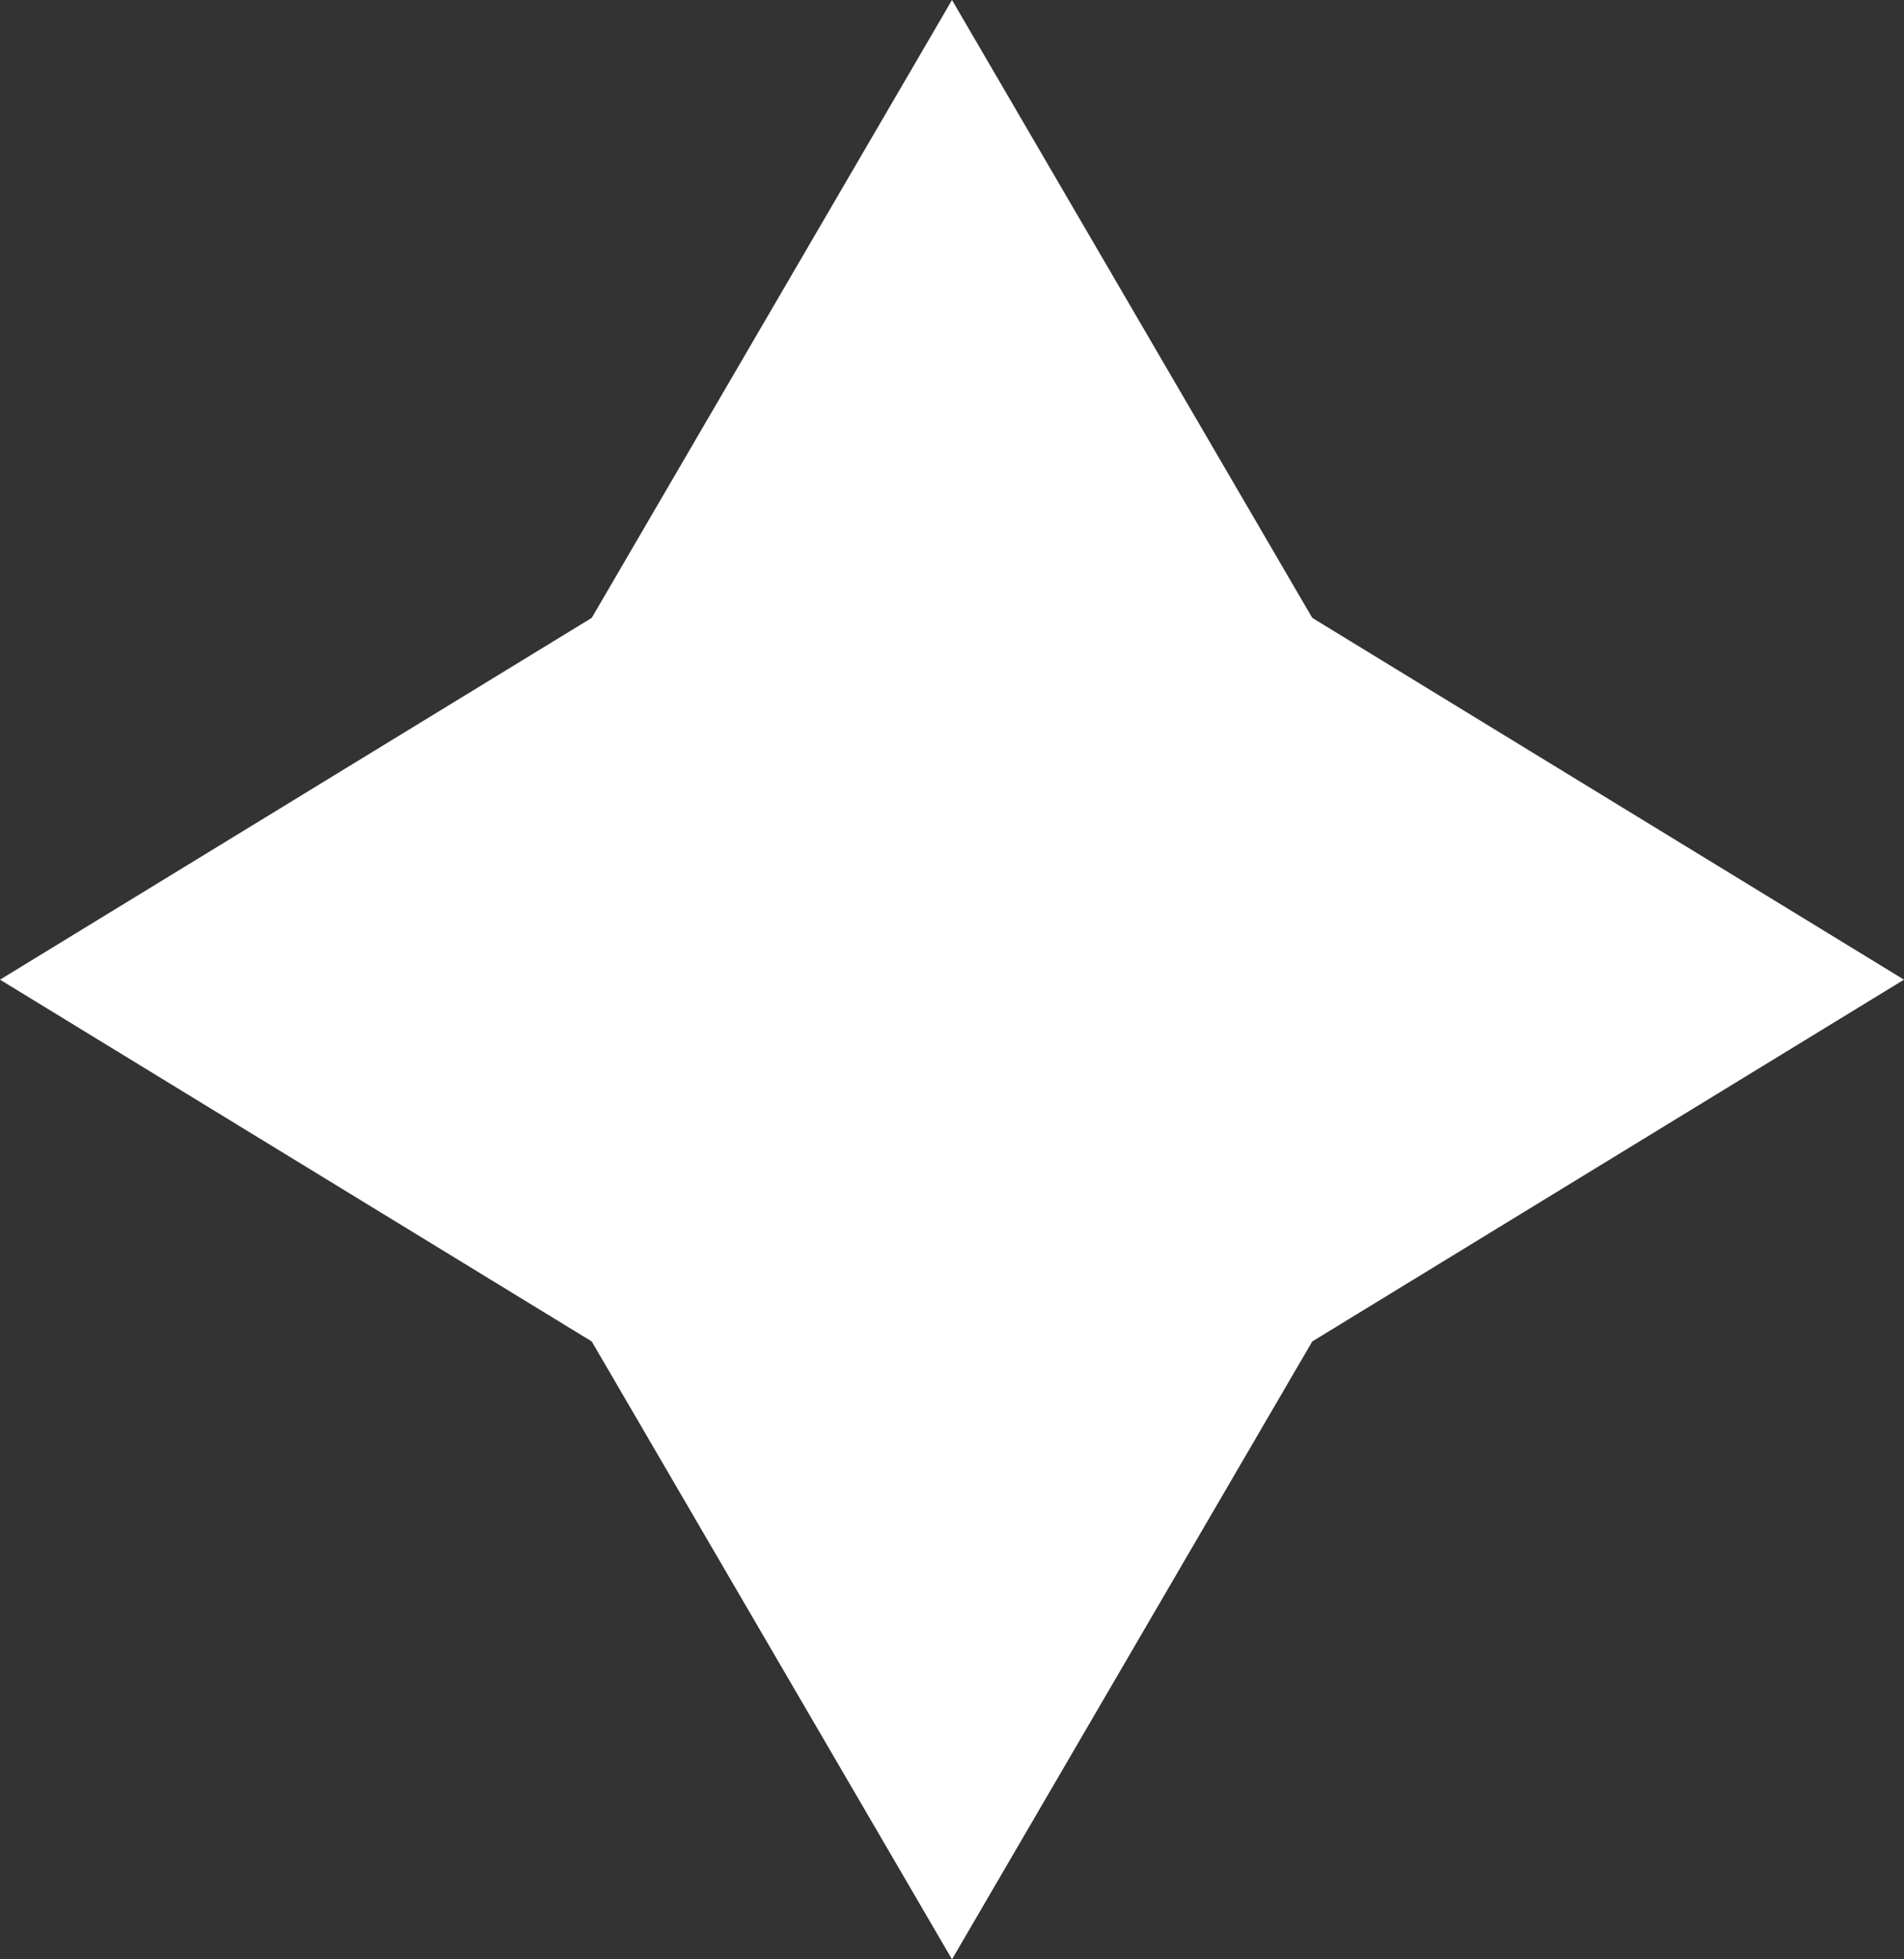
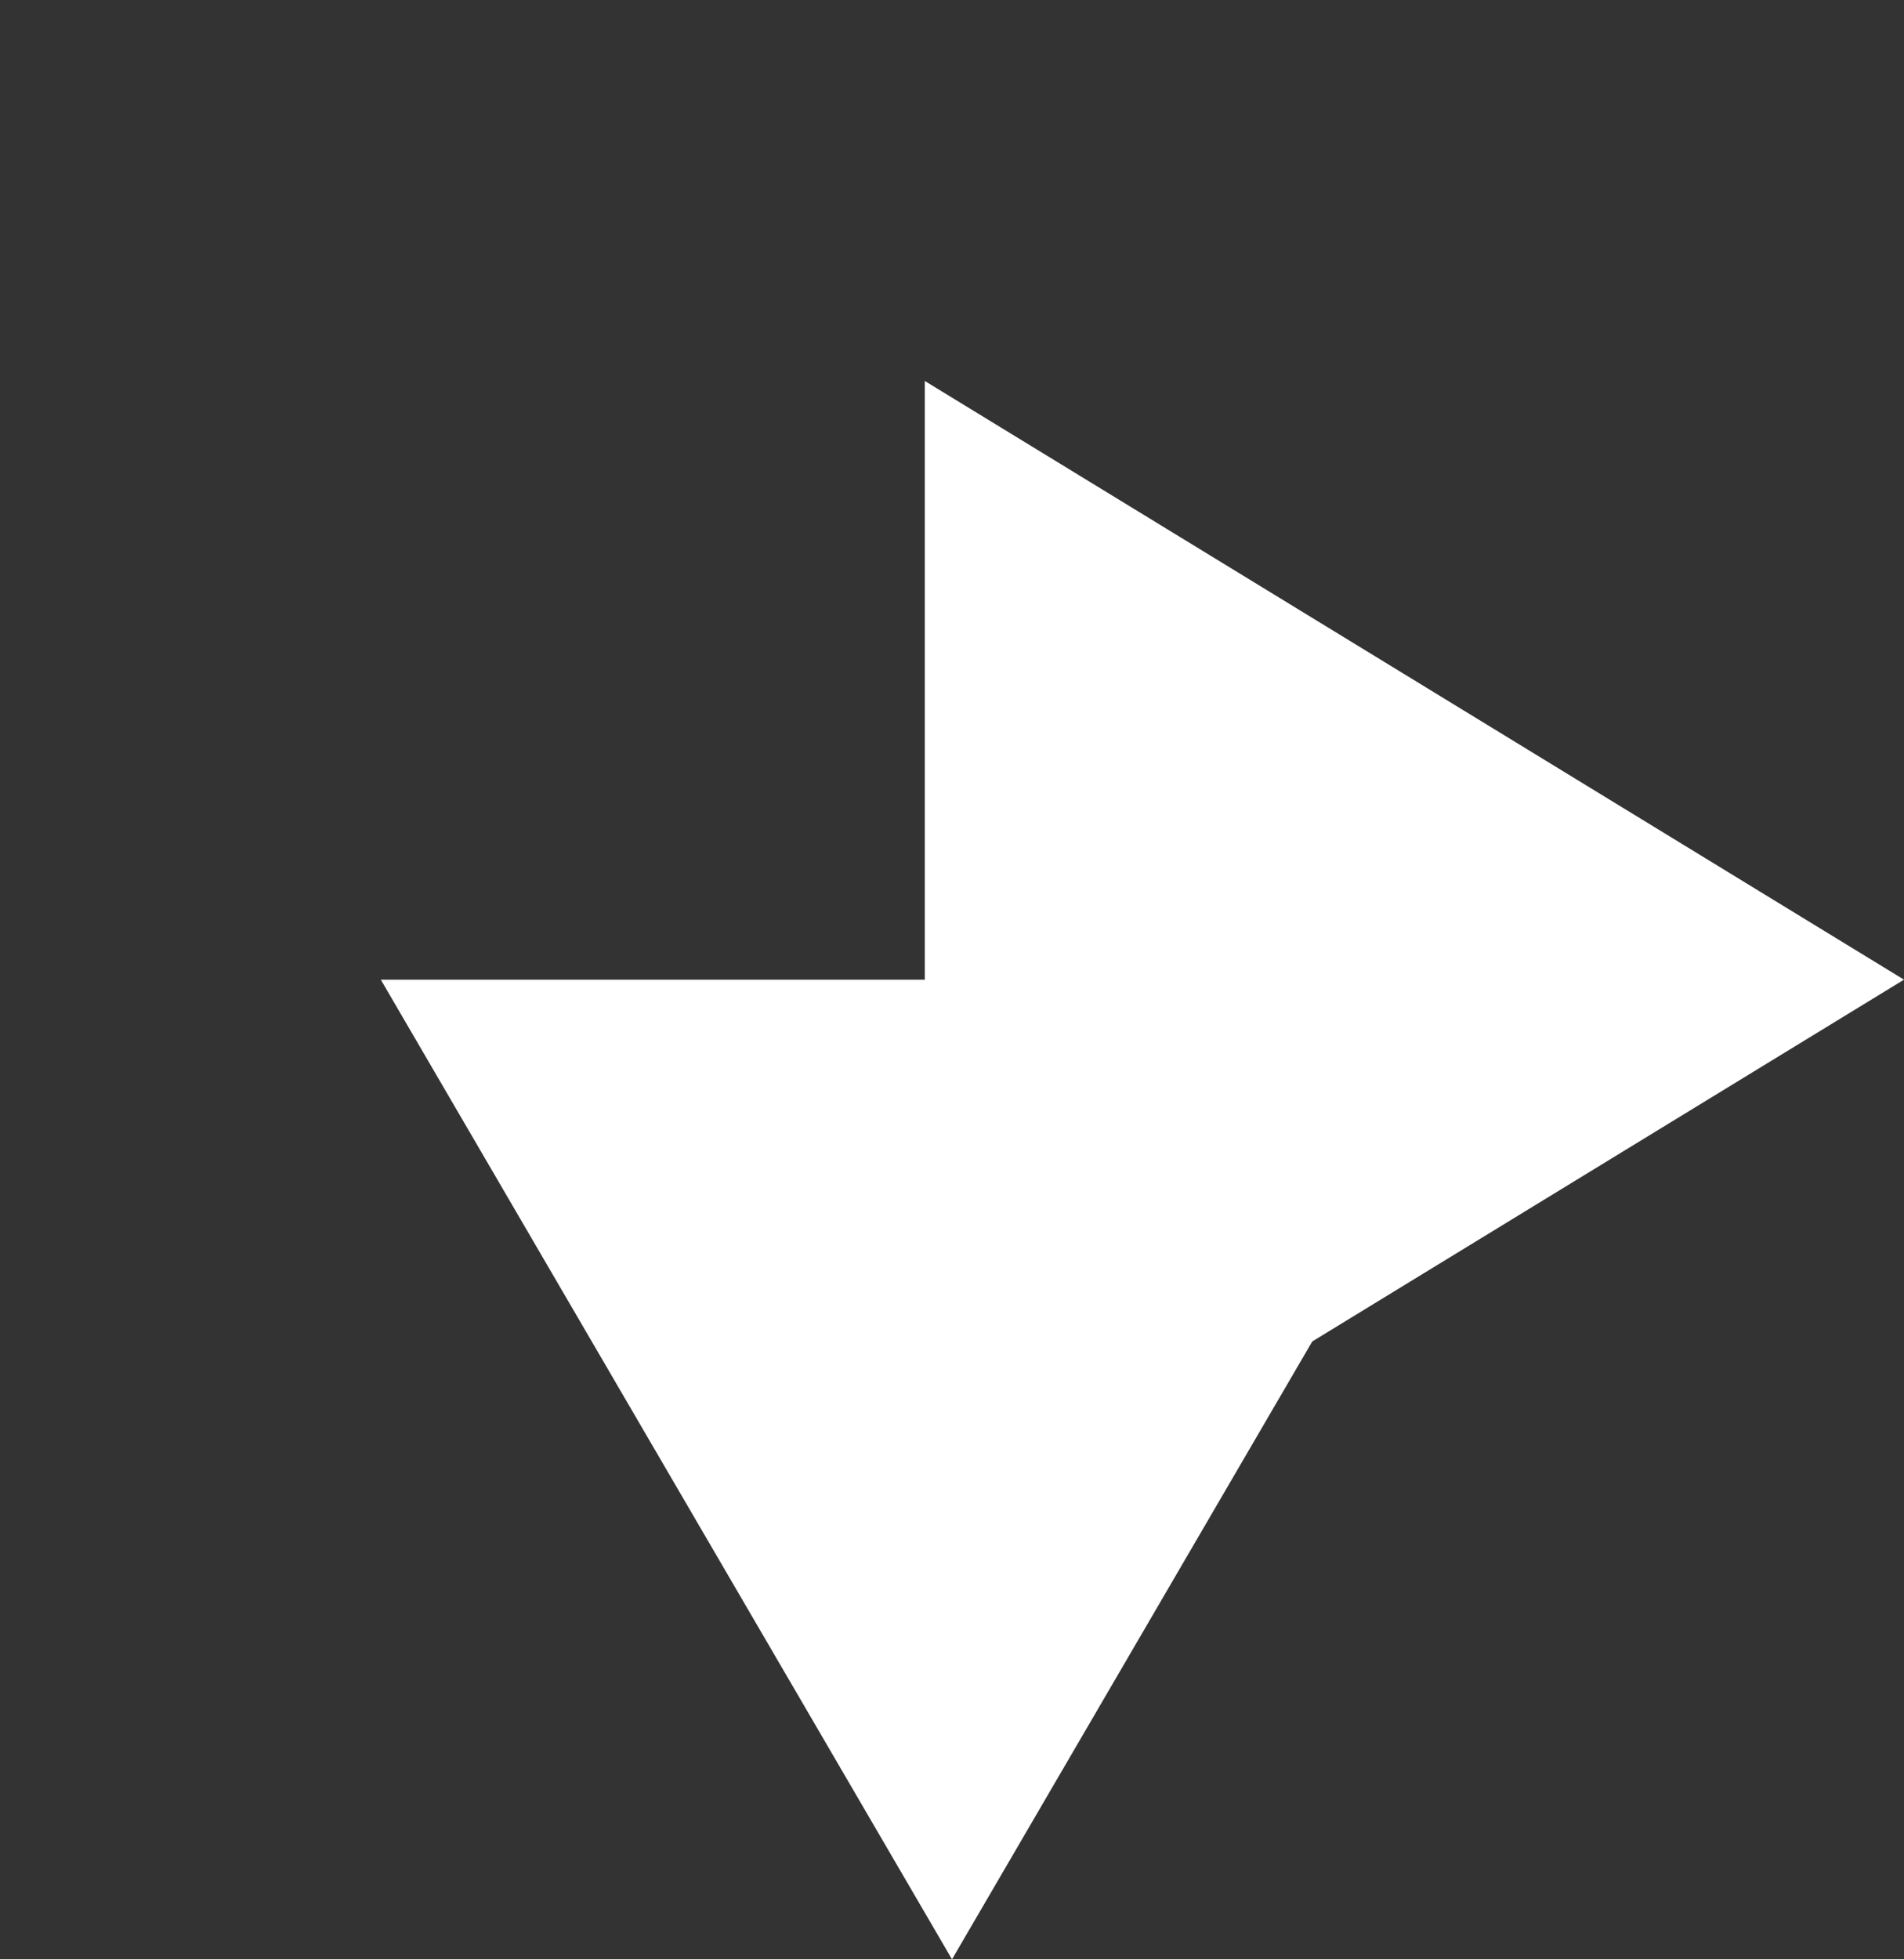
<svg xmlns="http://www.w3.org/2000/svg" width="35" height="36" viewBox="0 0 35 36">
  <rect x="0" y="0" width="35" height="36" fill="#333333" stroke="none" />
  <g id="Groupe_31" data-name="Groupe 31" transform="translate(0 0)">
    <g id="Groupe_27" data-name="Groupe 27" transform="translate(7 0)">
-       <path id="Polygone_1" data-name="Polygone 1" d="M10.5,0,21,18H0Z" transform="translate(0 0)" fill="#fff" />
      <path id="Polygone_2" data-name="Polygone 2" d="M10.5,0,21,18H0Z" transform="translate(21 36) rotate(180)" fill="#fff" />
    </g>
    <g id="Groupe_28" data-name="Groupe 28" transform="translate(35 7) rotate(90)">
      <path id="Polygone_1-2" data-name="Polygone 1" d="M11,0,22,18H0Z" transform="translate(0 0)" fill="#fff" />
-       <path id="Polygone_2-2" data-name="Polygone 2" d="M11,0,22,18H0Z" transform="translate(22 35) rotate(180)" fill="#fff" />
    </g>
  </g>
</svg>